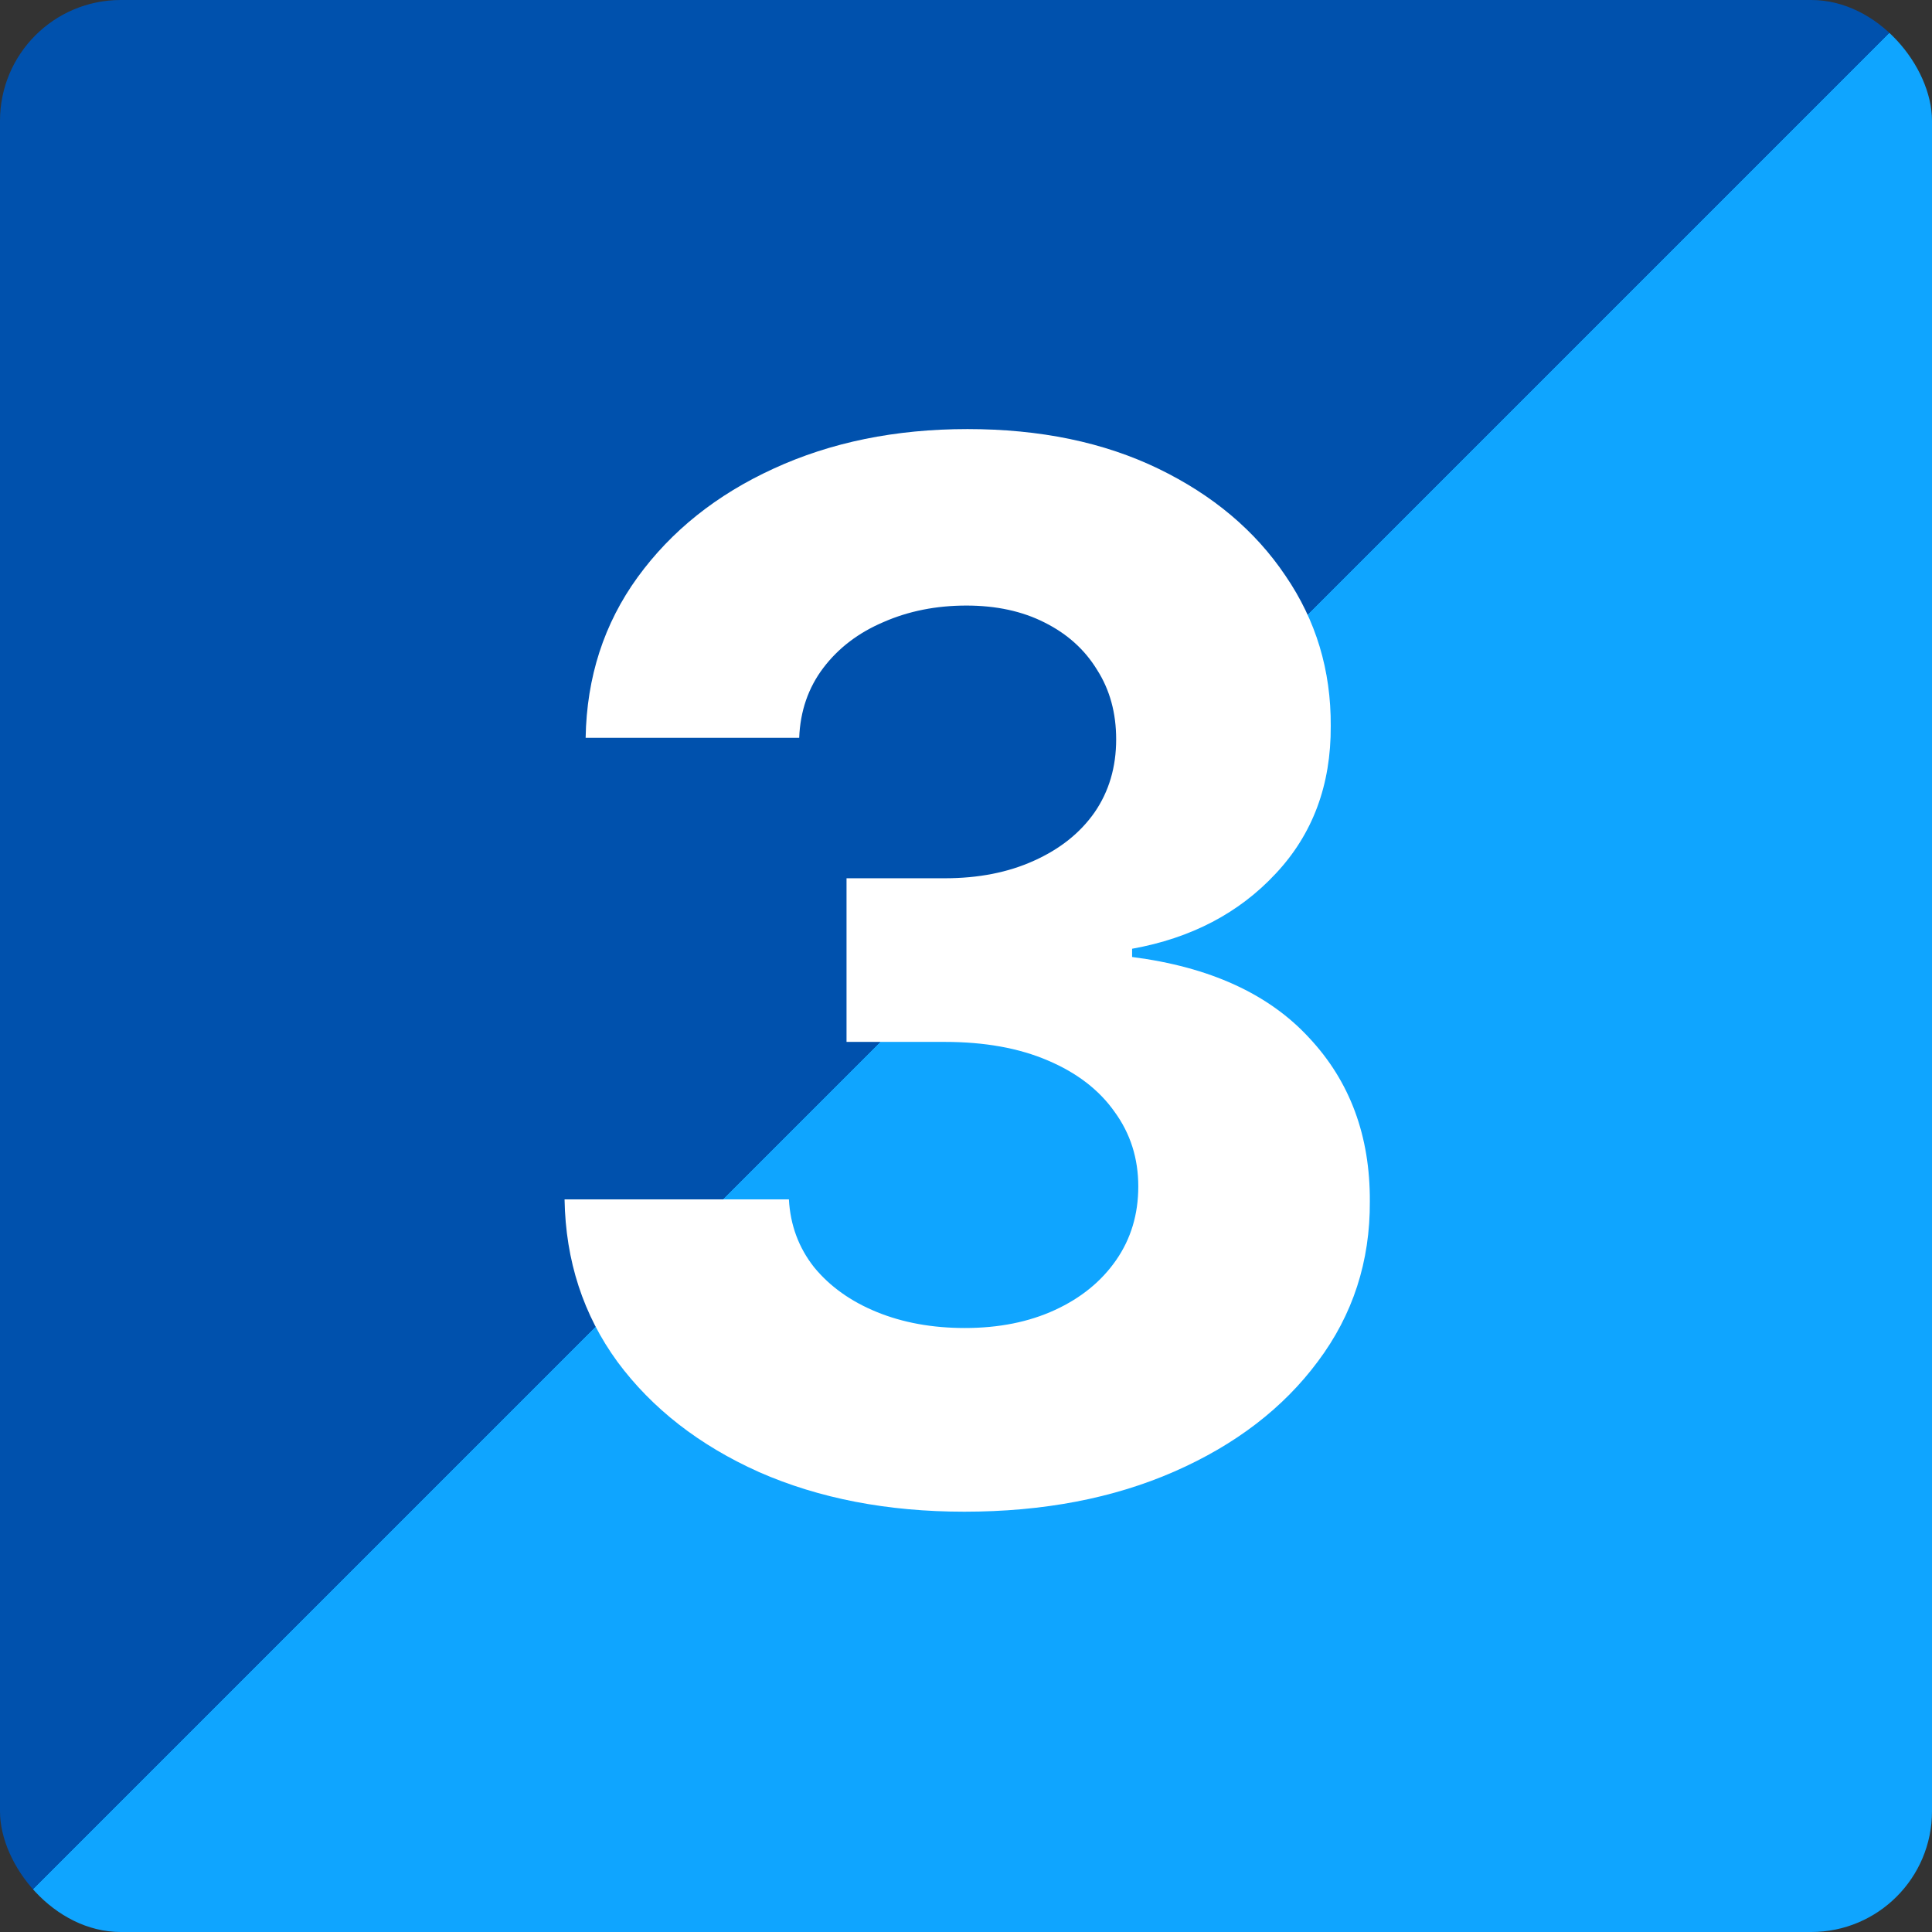
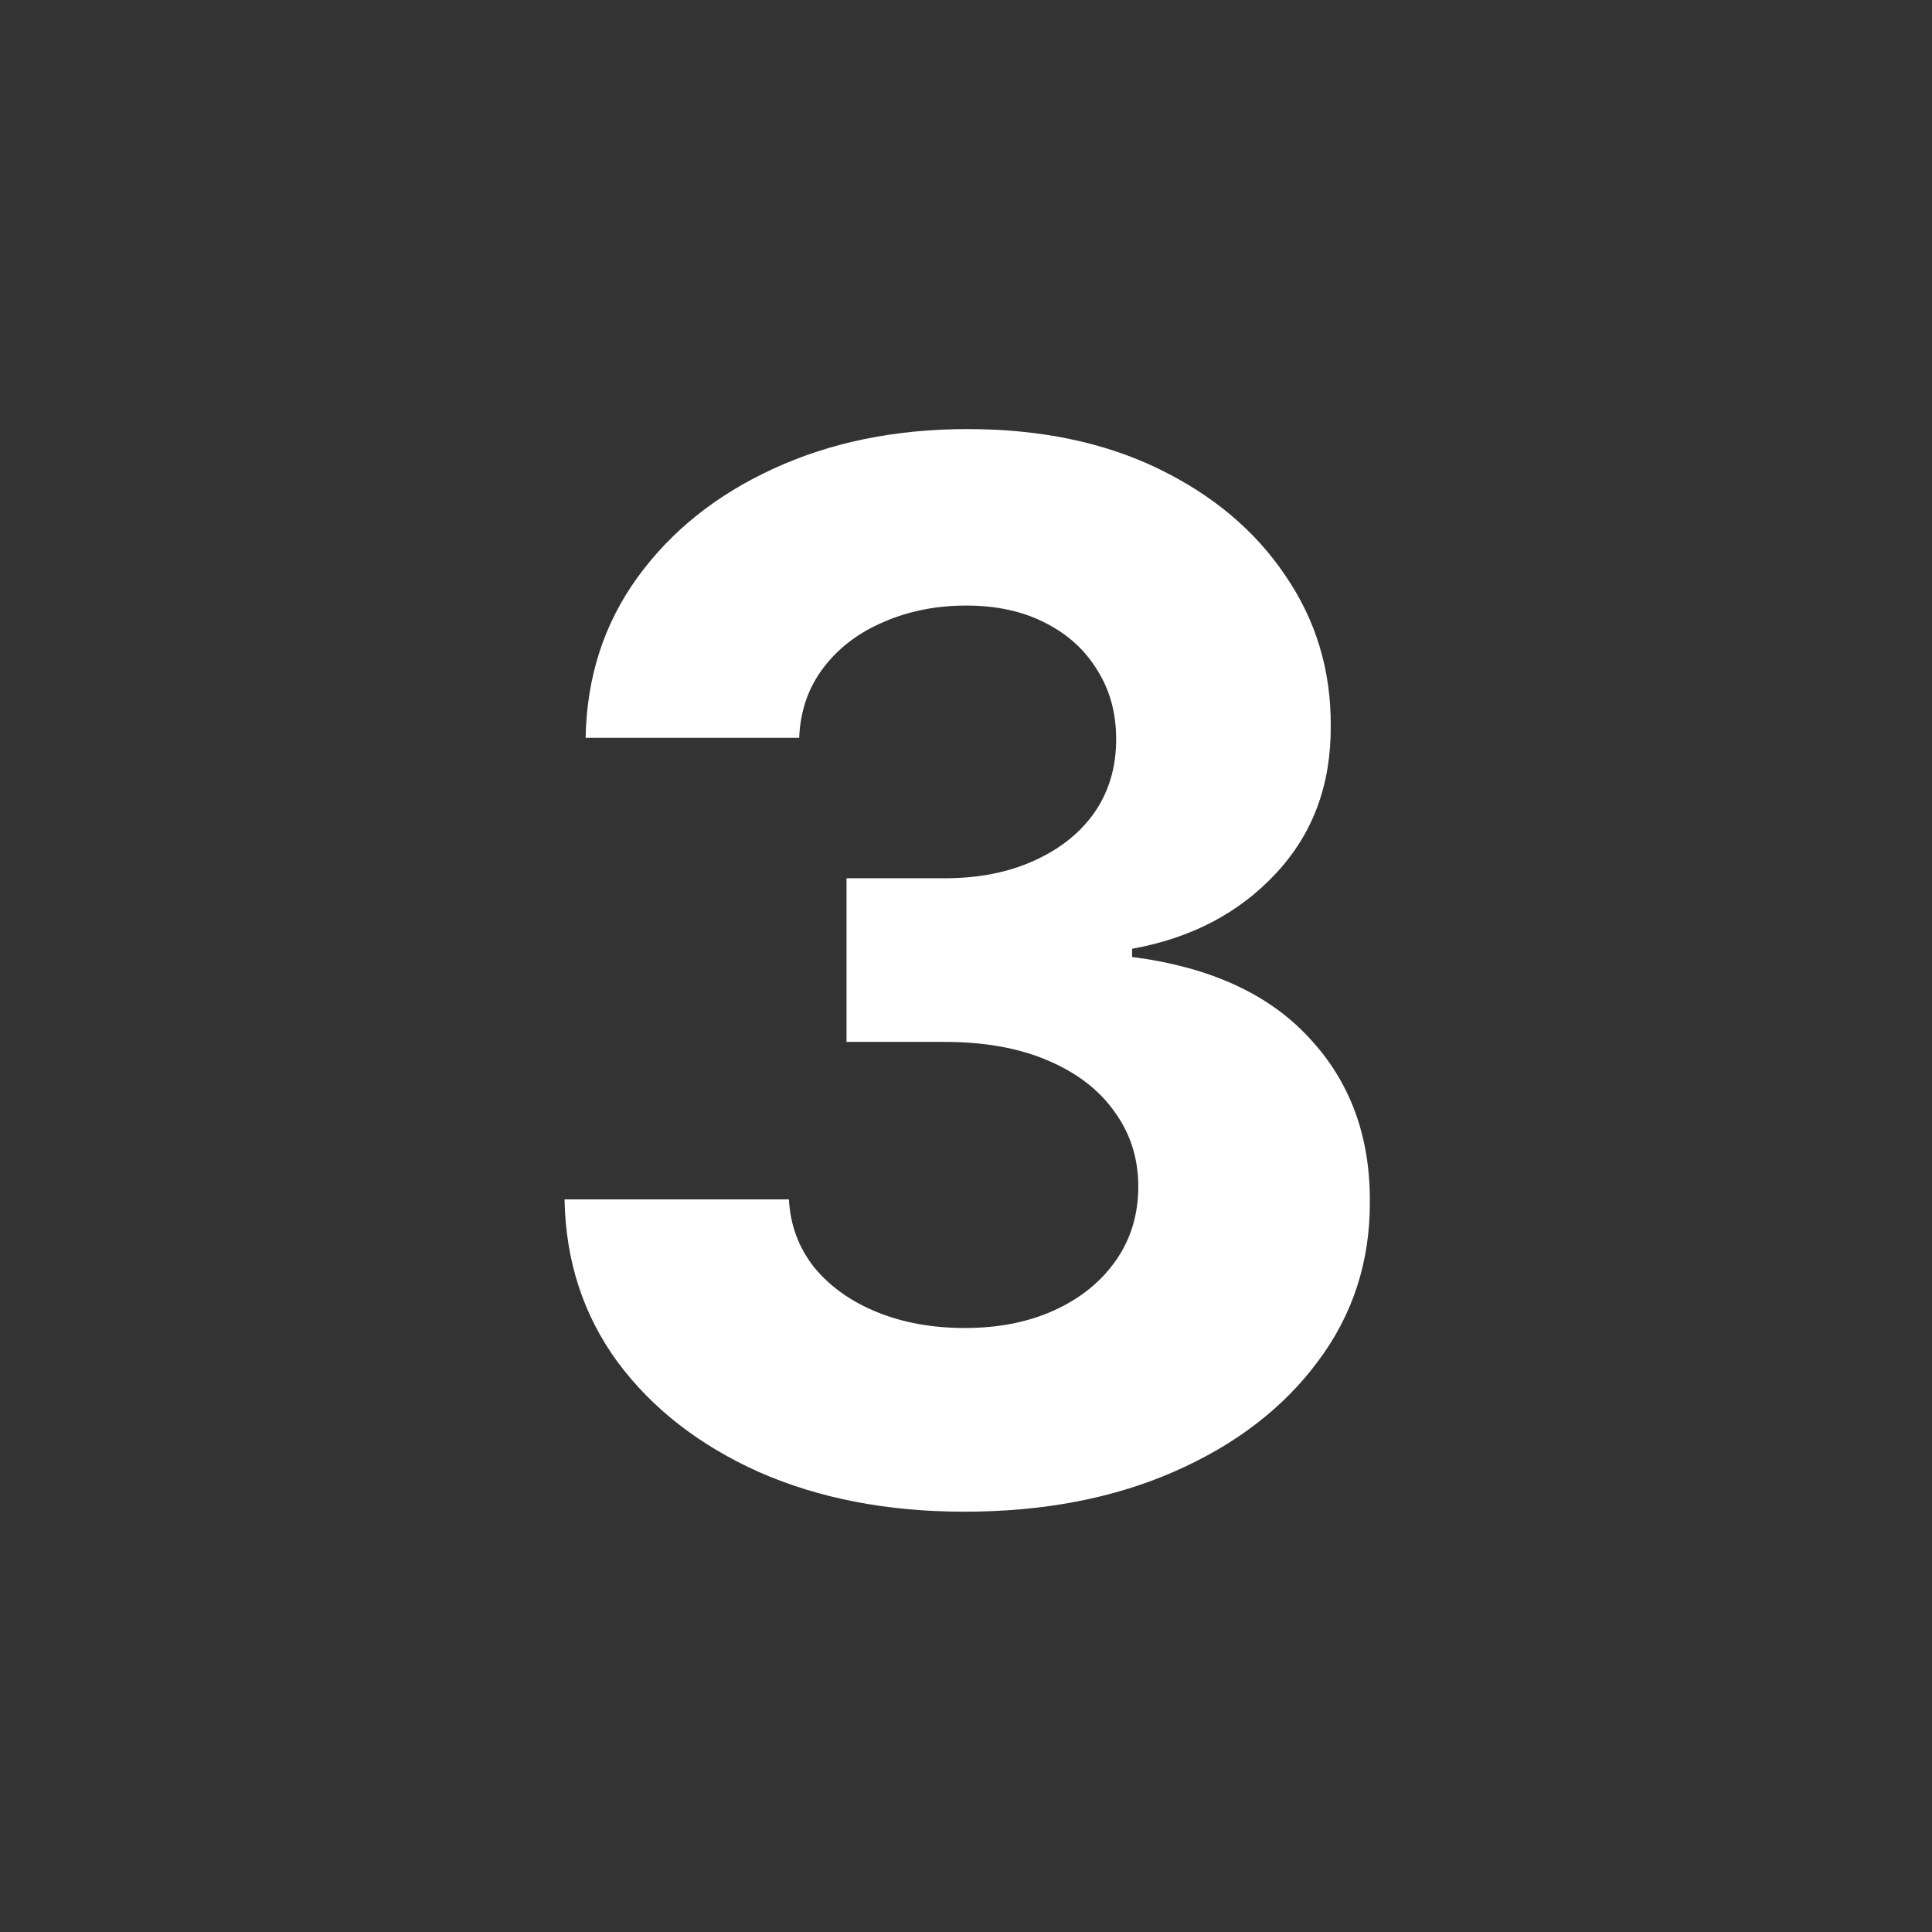
<svg xmlns="http://www.w3.org/2000/svg" width="80" height="80" viewBox="0 0 80 80" fill="none">
  <rect x="0" y="0" width="80" height="80" fill="#333333" stroke="none" />
-   <rect width="80" height="80" rx="5" fill="url(#paint0_linear_173_281)" />
  <path d="M39.932 62.596C36.751 62.596 33.917 62.049 31.431 60.956C28.959 59.848 27.006 58.328 25.572 56.396C24.151 54.45 23.42 52.206 23.377 49.663H32.667C32.724 50.728 33.072 51.666 33.711 52.475C34.364 53.271 35.231 53.889 36.31 54.329C37.39 54.769 38.604 54.99 39.954 54.99C41.36 54.99 42.603 54.741 43.682 54.244C44.762 53.747 45.607 53.058 46.218 52.177C46.829 51.296 47.134 50.281 47.134 49.13C47.134 47.965 46.807 46.936 46.154 46.041C45.515 45.132 44.591 44.421 43.384 43.91C42.191 43.399 40.77 43.143 39.123 43.143H35.053V36.367H39.123C40.515 36.367 41.743 36.126 42.809 35.643C43.888 35.16 44.726 34.492 45.323 33.64C45.92 32.774 46.218 31.765 46.218 30.615C46.218 29.521 45.955 28.562 45.429 27.738C44.918 26.9 44.194 26.247 43.256 25.778C42.333 25.309 41.253 25.075 40.018 25.075C38.768 25.075 37.624 25.302 36.587 25.757C35.55 26.197 34.719 26.829 34.094 27.653C33.469 28.477 33.136 29.443 33.093 30.551H24.25C24.293 28.037 25.011 25.821 26.402 23.903C27.795 21.985 29.67 20.487 32.028 19.407C34.4 18.314 37.077 17.767 40.06 17.767C43.072 17.767 45.706 18.314 47.965 19.407C50.224 20.501 51.978 21.978 53.228 23.839C54.492 25.686 55.117 27.759 55.103 30.061C55.117 32.504 54.357 34.542 52.823 36.176C51.303 37.809 49.322 38.846 46.878 39.286V39.627C50.089 40.039 52.532 41.154 54.208 42.973C55.898 44.776 56.736 47.035 56.722 49.748C56.736 52.234 56.019 54.443 54.57 56.375C53.136 58.306 51.154 59.826 48.626 60.934C46.097 62.042 43.199 62.596 39.932 62.596Z" fill="white" />
  <defs>
    <linearGradient id="paint0_linear_173_281" x1="0" y1="40" x2="40" y2="80" gradientUnits="userSpaceOnUse">
      <stop offset="0.495" stop-color="#0051AD" />
      <stop offset="0.495" stop-color="#0FA5FF" />
    </linearGradient>
  </defs>
</svg>